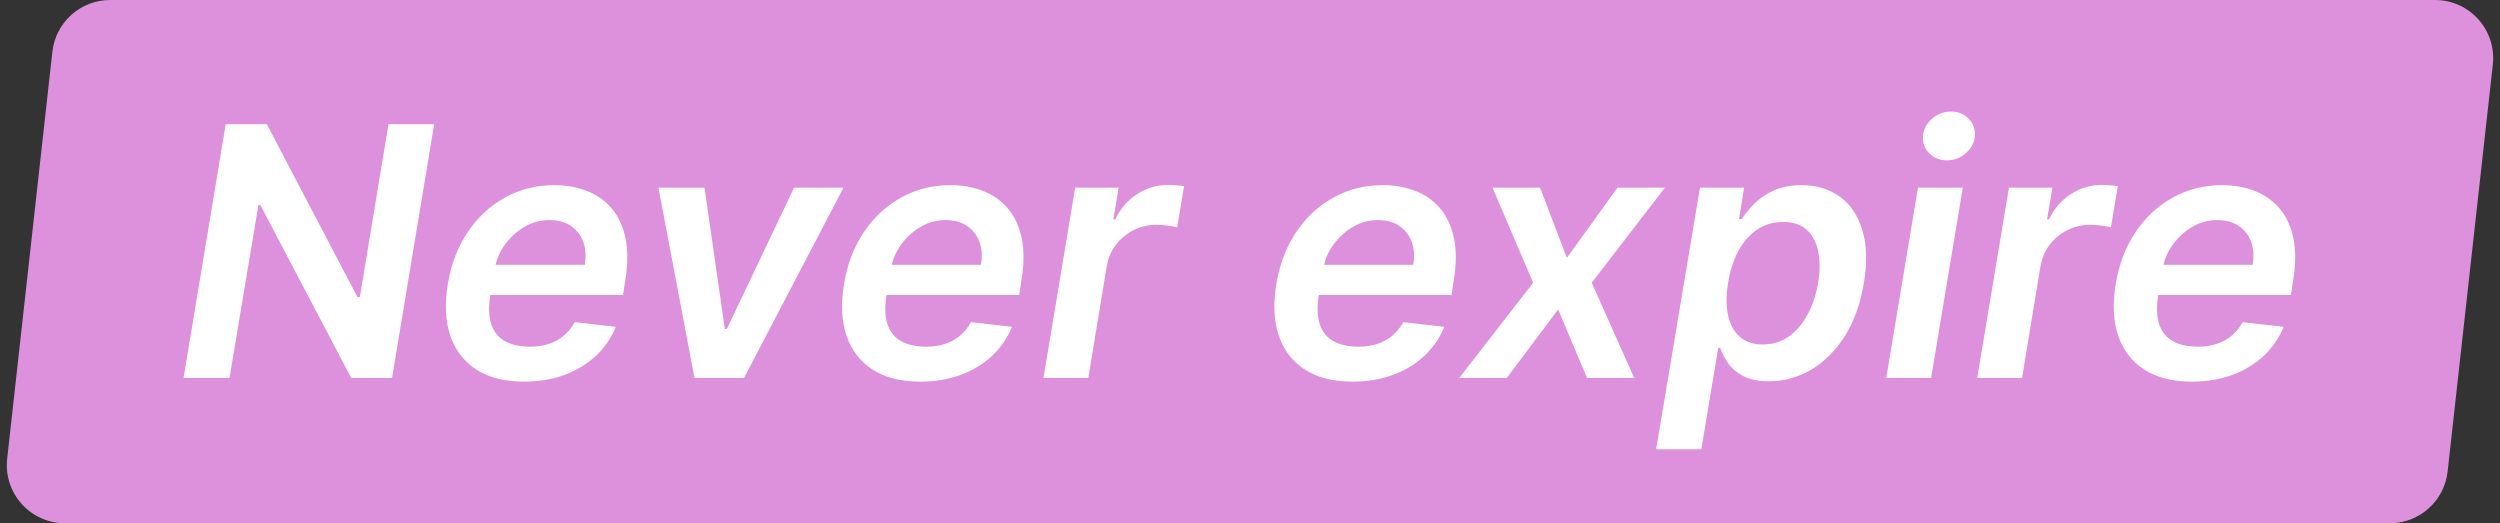
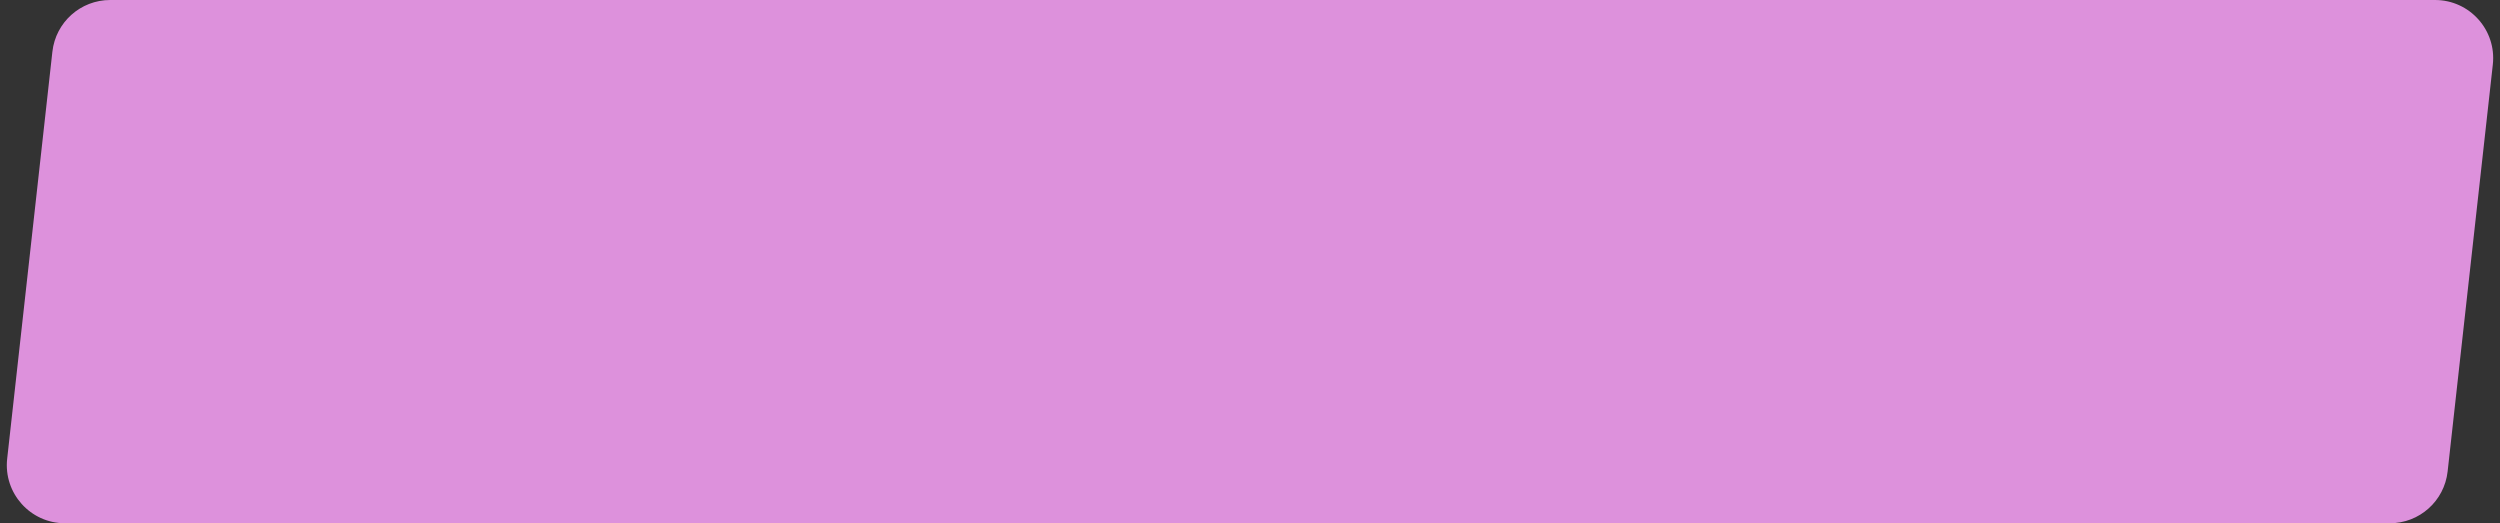
<svg xmlns="http://www.w3.org/2000/svg" width="86" height="18" viewBox="0 0 86 18" fill="none">
  <rect x="0" y="0" width="86" height="18" fill="#333333" stroke="none" />
  <path d="M1.802 1.779C1.915 0.766 2.771 0 3.79 0H83.766C84.957 0 85.885 1.036 85.753 2.221L84.198 16.221C84.085 17.234 83.229 18 82.21 18H2.235C1.042 18 0.115 16.964 0.247 15.779L1.802 1.779Z" fill="#DD91DC" />
-   <path d="M14.936 4.273L13.487 13H12.081L8.957 7.055H8.889L7.896 13H6.315L7.764 4.273H9.179L12.298 10.222H12.379L13.364 4.273H14.936ZM18.022 13.128C17.366 13.128 16.823 12.992 16.395 12.719C15.966 12.443 15.664 12.054 15.491 11.551C15.321 11.046 15.292 10.45 15.406 9.766C15.517 9.092 15.742 8.501 16.084 7.993C16.424 7.482 16.851 7.084 17.362 6.8C17.876 6.513 18.444 6.369 19.066 6.369C19.47 6.369 19.841 6.435 20.179 6.565C20.517 6.693 20.802 6.892 21.035 7.162C21.268 7.432 21.429 7.776 21.517 8.193C21.605 8.608 21.601 9.102 21.504 9.676L21.431 10.149H16.062L16.228 9.109H20.115C20.166 8.814 20.149 8.551 20.064 8.321C19.978 8.088 19.836 7.905 19.637 7.771C19.439 7.638 19.19 7.571 18.892 7.571C18.588 7.571 18.304 7.649 18.039 7.805C17.778 7.959 17.558 8.158 17.379 8.402C17.2 8.646 17.086 8.903 17.038 9.173L16.863 10.171C16.801 10.579 16.815 10.913 16.906 11.172C16.997 11.43 17.156 11.621 17.383 11.743C17.61 11.865 17.897 11.926 18.244 11.926C18.471 11.926 18.681 11.895 18.875 11.832C19.068 11.77 19.24 11.676 19.39 11.551C19.544 11.423 19.672 11.267 19.774 11.082L21.184 11.244C21.028 11.625 20.799 11.957 20.498 12.242C20.197 12.523 19.836 12.742 19.416 12.898C18.998 13.051 18.534 13.128 18.022 13.128ZM29.017 6.455L25.595 13H23.89L22.65 6.455H24.235L24.934 11.317H25.003L27.316 6.455H29.017ZM31.651 13.128C30.995 13.128 30.452 12.992 30.023 12.719C29.595 12.443 29.293 12.054 29.12 11.551C28.95 11.046 28.921 10.45 29.035 9.766C29.146 9.092 29.371 8.501 29.712 7.993C30.053 7.482 30.479 7.084 30.991 6.8C31.505 6.513 32.073 6.369 32.695 6.369C33.099 6.369 33.469 6.435 33.807 6.565C34.146 6.693 34.431 6.892 34.664 7.162C34.897 7.432 35.057 7.776 35.146 8.193C35.234 8.608 35.229 9.102 35.133 9.676L35.06 10.149H29.691L29.857 9.109H33.744C33.795 8.814 33.778 8.551 33.693 8.321C33.607 8.088 33.465 7.905 33.266 7.771C33.068 7.638 32.819 7.571 32.521 7.571C32.217 7.571 31.933 7.649 31.668 7.805C31.407 7.959 31.187 8.158 31.008 8.402C30.829 8.646 30.715 8.903 30.667 9.173L30.492 10.171C30.43 10.579 30.444 10.913 30.535 11.172C30.626 11.43 30.785 11.621 31.012 11.743C31.239 11.865 31.526 11.926 31.873 11.926C32.1 11.926 32.31 11.895 32.504 11.832C32.697 11.77 32.869 11.676 33.019 11.551C33.173 11.423 33.3 11.267 33.403 11.082L34.813 11.244C34.657 11.625 34.428 11.957 34.127 12.242C33.826 12.523 33.465 12.742 33.045 12.898C32.627 13.051 32.163 13.128 31.651 13.128ZM35.896 13L36.986 6.455H38.482L38.299 7.545H38.367C38.546 7.168 38.799 6.876 39.126 6.672C39.455 6.464 39.807 6.361 40.182 6.361C40.271 6.361 40.366 6.365 40.468 6.374C40.57 6.379 40.658 6.389 40.732 6.403L40.494 7.822C40.428 7.8 40.326 7.78 40.187 7.763C40.05 7.743 39.916 7.733 39.782 7.733C39.501 7.733 39.239 7.794 38.998 7.916C38.759 8.036 38.557 8.202 38.393 8.415C38.228 8.628 38.121 8.874 38.073 9.152L37.438 13H35.896ZM46.522 13.128C45.866 13.128 45.324 12.992 44.895 12.719C44.466 12.443 44.164 12.054 43.991 11.551C43.821 11.046 43.792 10.45 43.906 9.766C44.017 9.092 44.242 8.501 44.584 7.993C44.924 7.482 45.35 7.084 45.862 6.8C46.376 6.513 46.944 6.369 47.566 6.369C47.97 6.369 48.341 6.435 48.679 6.565C49.017 6.693 49.302 6.892 49.535 7.162C49.768 7.432 49.929 7.776 50.017 8.193C50.105 8.608 50.1 9.102 50.004 9.676L49.931 10.149H44.562L44.728 9.109H48.615C48.666 8.814 48.649 8.551 48.564 8.321C48.478 8.088 48.336 7.905 48.137 7.771C47.939 7.638 47.69 7.571 47.392 7.571C47.088 7.571 46.804 7.649 46.539 7.805C46.278 7.959 46.058 8.158 45.879 8.402C45.7 8.646 45.586 8.903 45.538 9.173L45.363 10.171C45.301 10.579 45.315 10.913 45.406 11.172C45.497 11.43 45.656 11.621 45.883 11.743C46.11 11.865 46.397 11.926 46.744 11.926C46.971 11.926 47.181 11.895 47.375 11.832C47.568 11.77 47.74 11.676 47.89 11.551C48.044 11.423 48.172 11.267 48.274 11.082L49.684 11.244C49.528 11.625 49.299 11.957 48.998 12.242C48.697 12.523 48.336 12.742 47.916 12.898C47.498 13.051 47.034 13.128 46.522 13.128ZM52.978 6.455L53.899 8.871L55.642 6.455H57.274L54.755 9.727L56.217 13H54.593L53.6 10.643L51.836 13H50.2L52.74 9.727L51.342 6.455H52.978ZM56.971 15.454L58.48 6.455H59.997L59.822 7.537H59.912C60.014 7.378 60.152 7.209 60.325 7.03C60.501 6.848 60.724 6.693 60.994 6.565C61.264 6.435 61.592 6.369 61.978 6.369C62.481 6.369 62.914 6.499 63.278 6.757C63.642 7.013 63.902 7.392 64.058 7.895C64.217 8.395 64.237 9.009 64.118 9.736C63.998 10.454 63.778 11.065 63.457 11.568C63.136 12.071 62.751 12.454 62.302 12.719C61.853 12.983 61.372 13.115 60.858 13.115C60.483 13.115 60.18 13.053 59.95 12.928C59.723 12.803 59.551 12.652 59.434 12.476C59.318 12.297 59.231 12.128 59.174 11.969H59.106L58.527 15.454H56.971ZM59.447 9.727C59.379 10.151 59.377 10.521 59.443 10.839C59.511 11.158 59.646 11.406 59.848 11.585C60.049 11.761 60.314 11.849 60.64 11.849C60.981 11.849 61.279 11.758 61.535 11.577C61.794 11.392 62.008 11.141 62.179 10.822C62.352 10.501 62.474 10.136 62.545 9.727C62.61 9.321 62.61 8.96 62.545 8.645C62.48 8.33 62.348 8.082 62.149 7.903C61.95 7.724 61.68 7.635 61.339 7.635C61.007 7.635 60.71 7.722 60.449 7.895C60.19 8.068 59.975 8.311 59.805 8.624C59.635 8.936 59.515 9.304 59.447 9.727ZM64.888 13L65.979 6.455H67.521L66.43 13H64.888ZM66.976 5.517C66.729 5.517 66.524 5.435 66.362 5.27C66.2 5.105 66.129 4.908 66.149 4.678C66.169 4.447 66.273 4.25 66.46 4.085C66.651 3.92 66.868 3.838 67.112 3.838C67.359 3.838 67.562 3.92 67.722 4.085C67.883 4.25 67.954 4.447 67.935 4.678C67.918 4.908 67.814 5.105 67.624 5.27C67.436 5.435 67.22 5.517 66.976 5.517ZM68.017 13L69.108 6.455H70.603L70.42 7.545H70.488C70.667 7.168 70.92 6.876 71.247 6.672C71.576 6.464 71.929 6.361 72.304 6.361C72.392 6.361 72.487 6.365 72.589 6.374C72.691 6.379 72.779 6.389 72.853 6.403L72.615 7.822C72.549 7.8 72.447 7.78 72.308 7.763C72.171 7.743 72.037 7.733 71.903 7.733C71.622 7.733 71.36 7.794 71.119 7.916C70.88 8.036 70.679 8.202 70.514 8.415C70.349 8.628 70.243 8.874 70.194 9.152L69.559 13H68.017ZM75.397 13.128C74.741 13.128 74.198 12.992 73.769 12.719C73.341 12.443 73.039 12.054 72.866 11.551C72.696 11.046 72.667 10.45 72.781 9.766C72.892 9.092 73.118 8.501 73.459 7.993C73.799 7.482 74.225 7.084 74.737 6.8C75.251 6.513 75.819 6.369 76.441 6.369C76.845 6.369 77.216 6.435 77.554 6.565C77.892 6.693 78.177 6.892 78.41 7.162C78.643 7.432 78.804 7.776 78.892 8.193C78.98 8.608 78.975 9.102 78.879 9.676L78.806 10.149H73.437L73.603 9.109H77.49C77.541 8.814 77.524 8.551 77.439 8.321C77.353 8.088 77.211 7.905 77.012 7.771C76.814 7.638 76.565 7.571 76.267 7.571C75.963 7.571 75.679 7.649 75.414 7.805C75.153 7.959 74.933 8.158 74.754 8.402C74.575 8.646 74.461 8.903 74.413 9.173L74.238 10.171C74.176 10.579 74.19 10.913 74.281 11.172C74.372 11.43 74.531 11.621 74.758 11.743C74.985 11.865 75.272 11.926 75.619 11.926C75.846 11.926 76.056 11.895 76.25 11.832C76.443 11.77 76.615 11.676 76.765 11.551C76.919 11.423 77.046 11.267 77.149 11.082L78.559 11.244C78.403 11.625 78.174 11.957 77.873 12.242C77.572 12.523 77.211 12.742 76.791 12.898C76.373 13.051 75.909 13.128 75.397 13.128Z" fill="white" />
</svg>